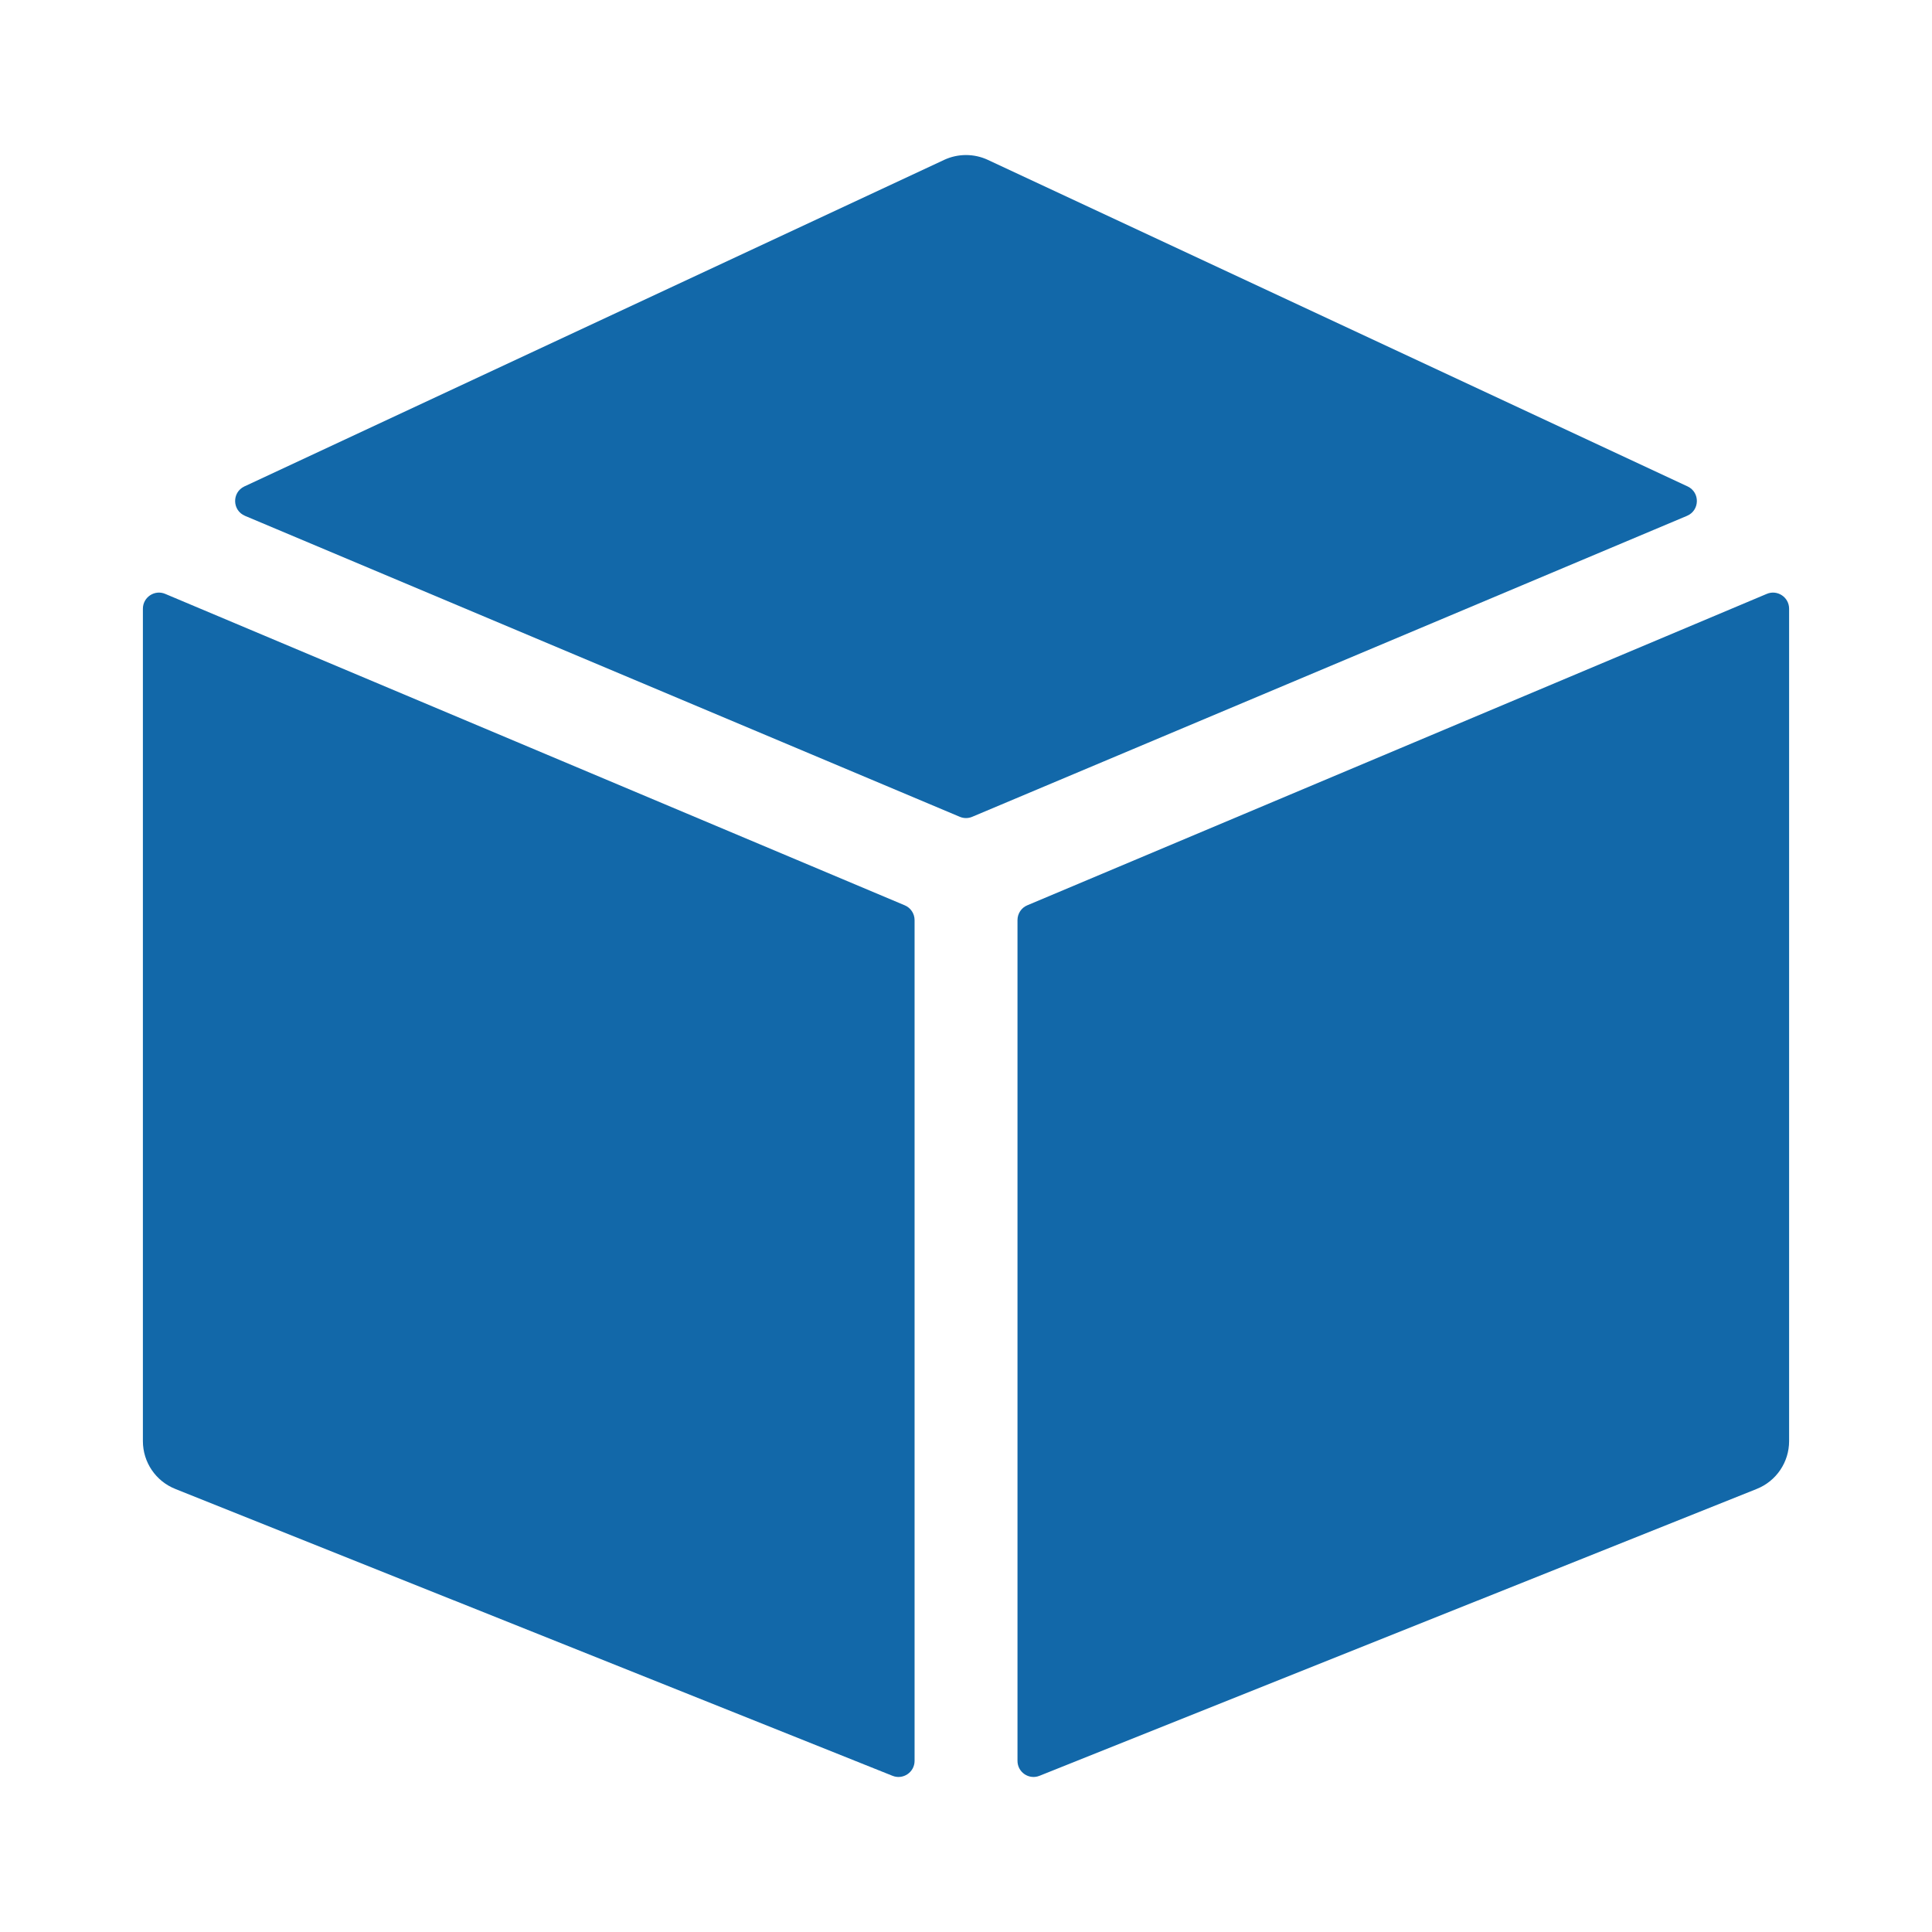
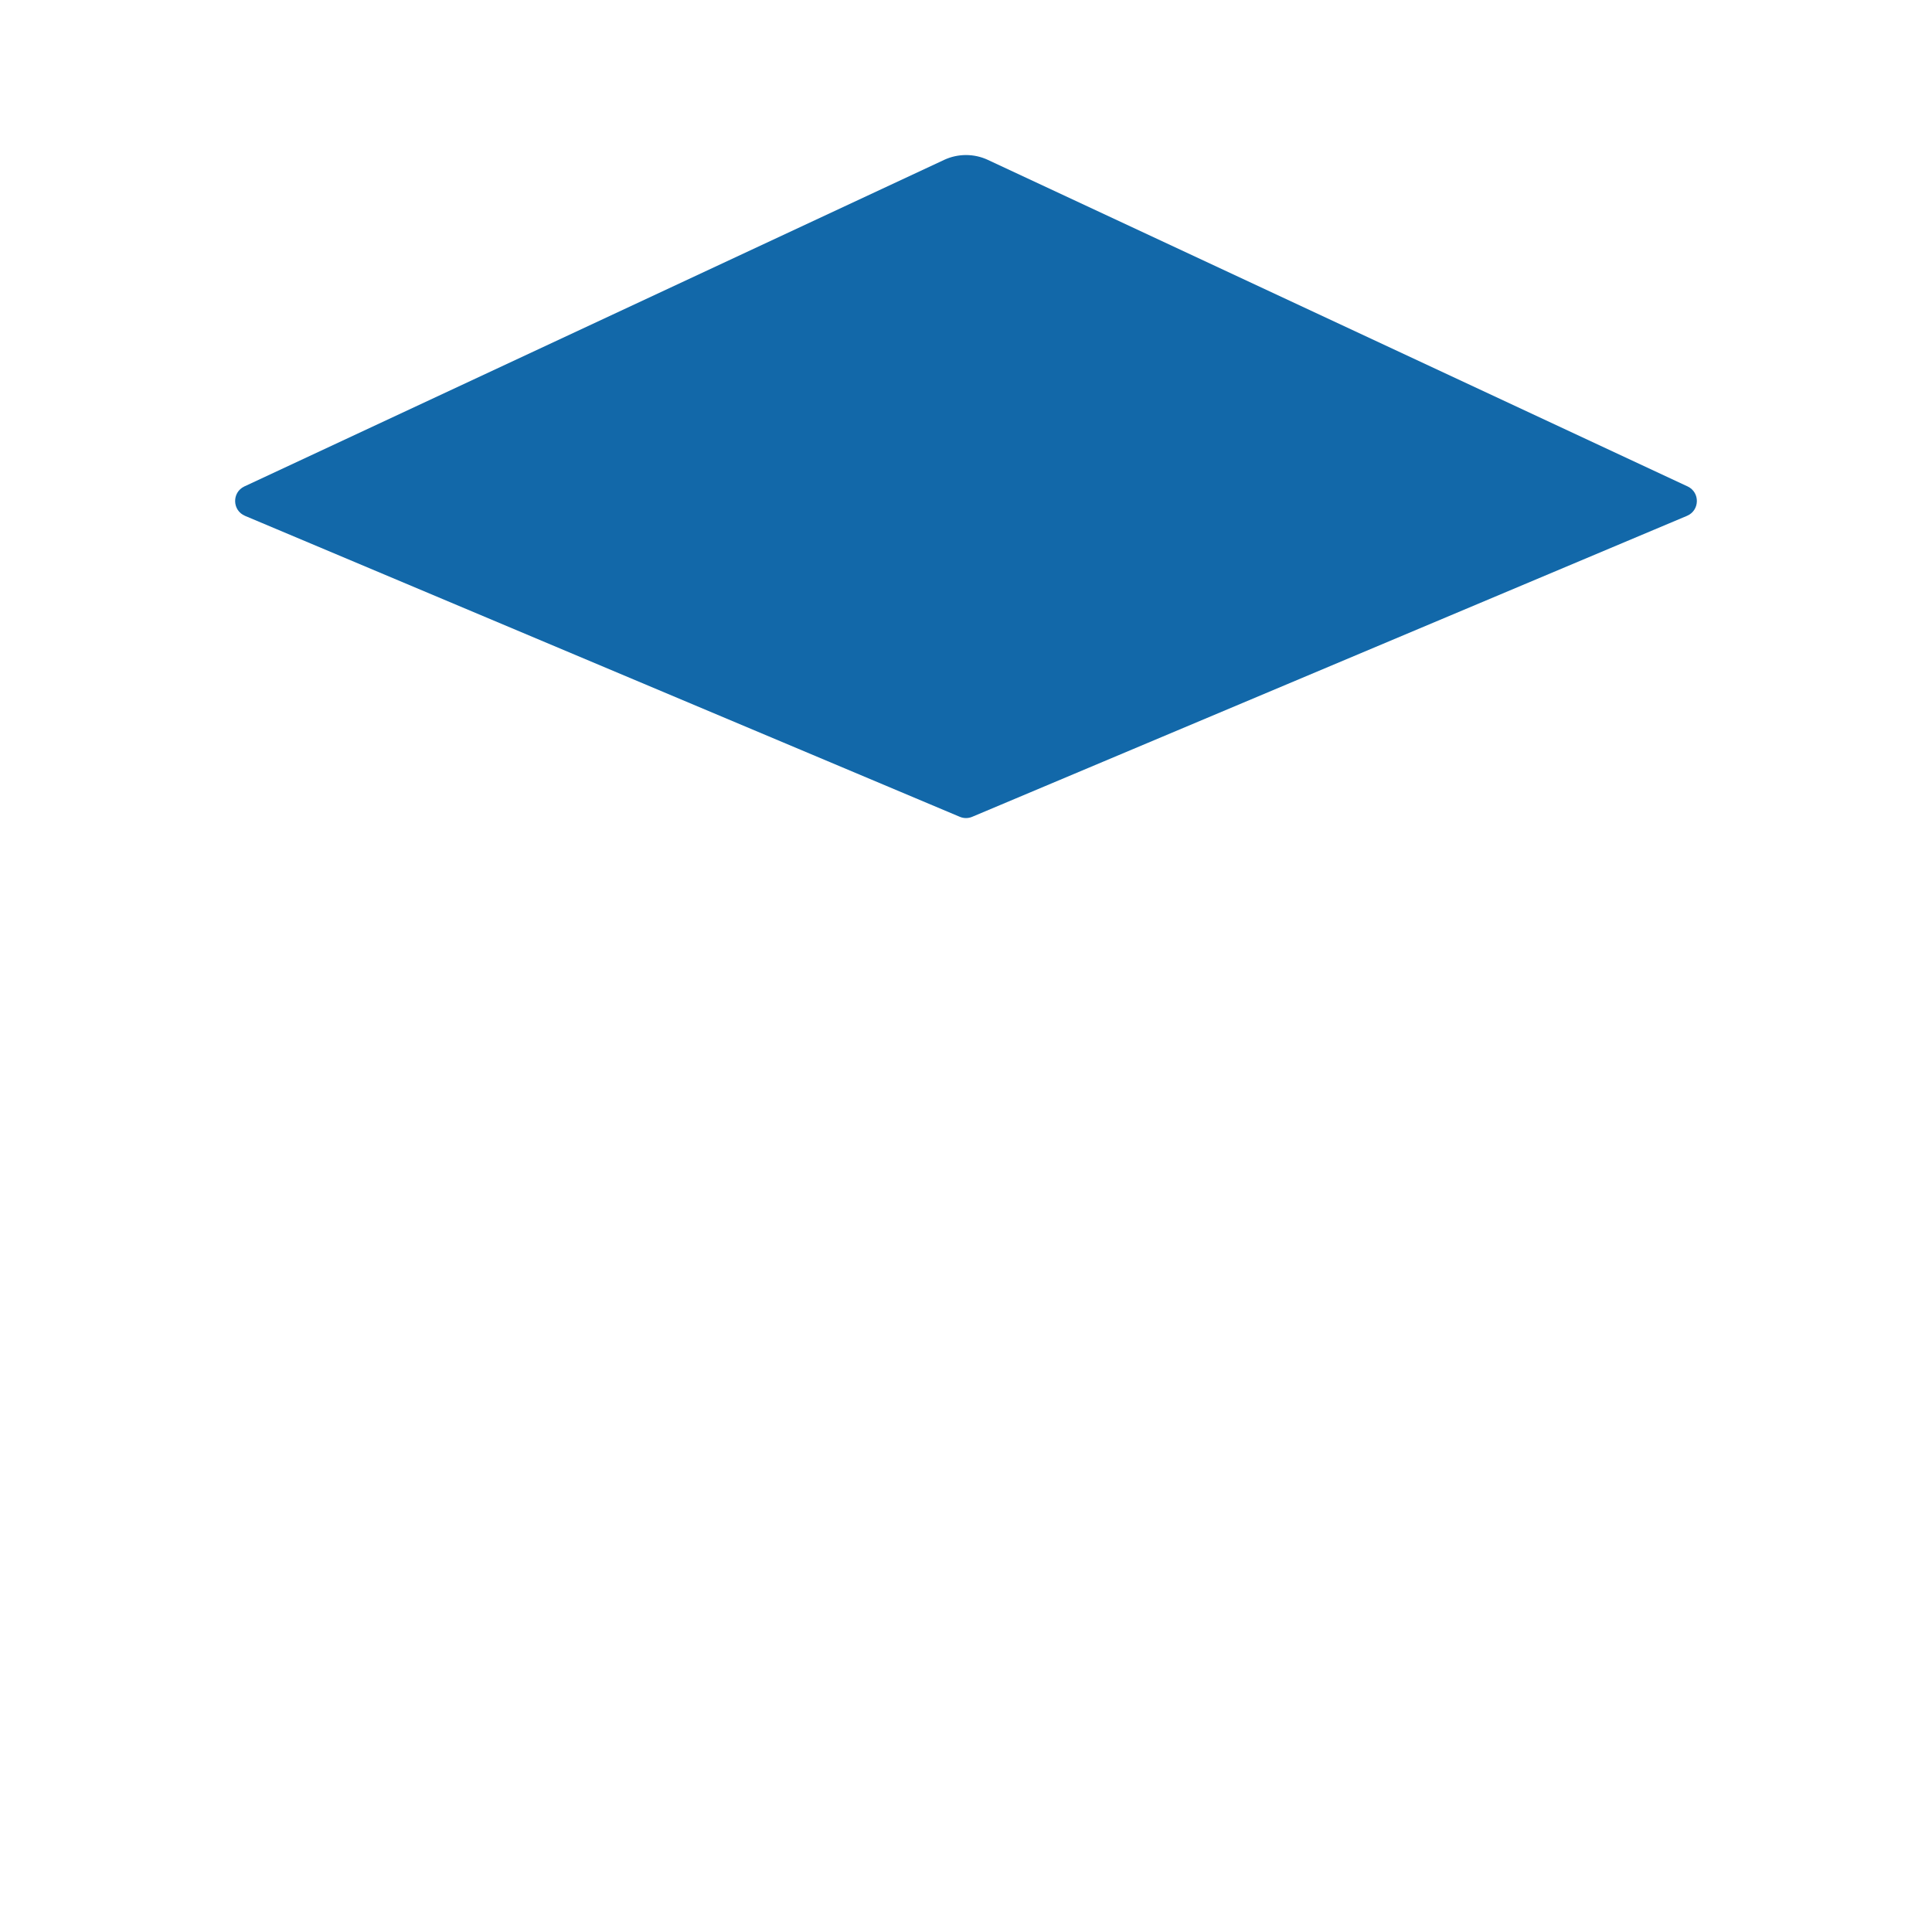
<svg xmlns="http://www.w3.org/2000/svg" width="26" height="26" viewBox="0 0 26 26" fill="none">
-   <path d="M13.825 12.183L23.777 7.992C23.919 7.932 24.077 8.037 24.077 8.192V19.394C24.077 19.677 23.905 19.932 23.642 20.037L13.989 23.898C13.847 23.955 13.693 23.85 13.693 23.697V12.382C13.693 12.295 13.745 12.216 13.825 12.183Z" fill="#1268A9" />
  <path d="M12.916 10.992L3.297 6.942C3.124 6.869 3.119 6.626 3.289 6.546L12.707 2.151C12.893 2.065 13.107 2.065 13.293 2.151L22.711 6.546C22.881 6.626 22.876 6.869 22.703 6.942L13.084 10.992C13.03 11.015 12.97 11.015 12.916 10.992Z" fill="#1268A9" />
-   <path d="M12.308 12.382V23.697C12.308 23.85 12.153 23.955 12.011 23.898L2.358 20.037C2.095 19.932 1.923 19.677 1.923 19.394V8.192C1.923 8.037 2.081 7.932 2.223 7.992L12.175 12.183C12.255 12.216 12.308 12.295 12.308 12.382Z" fill="#1268A9" />
</svg>